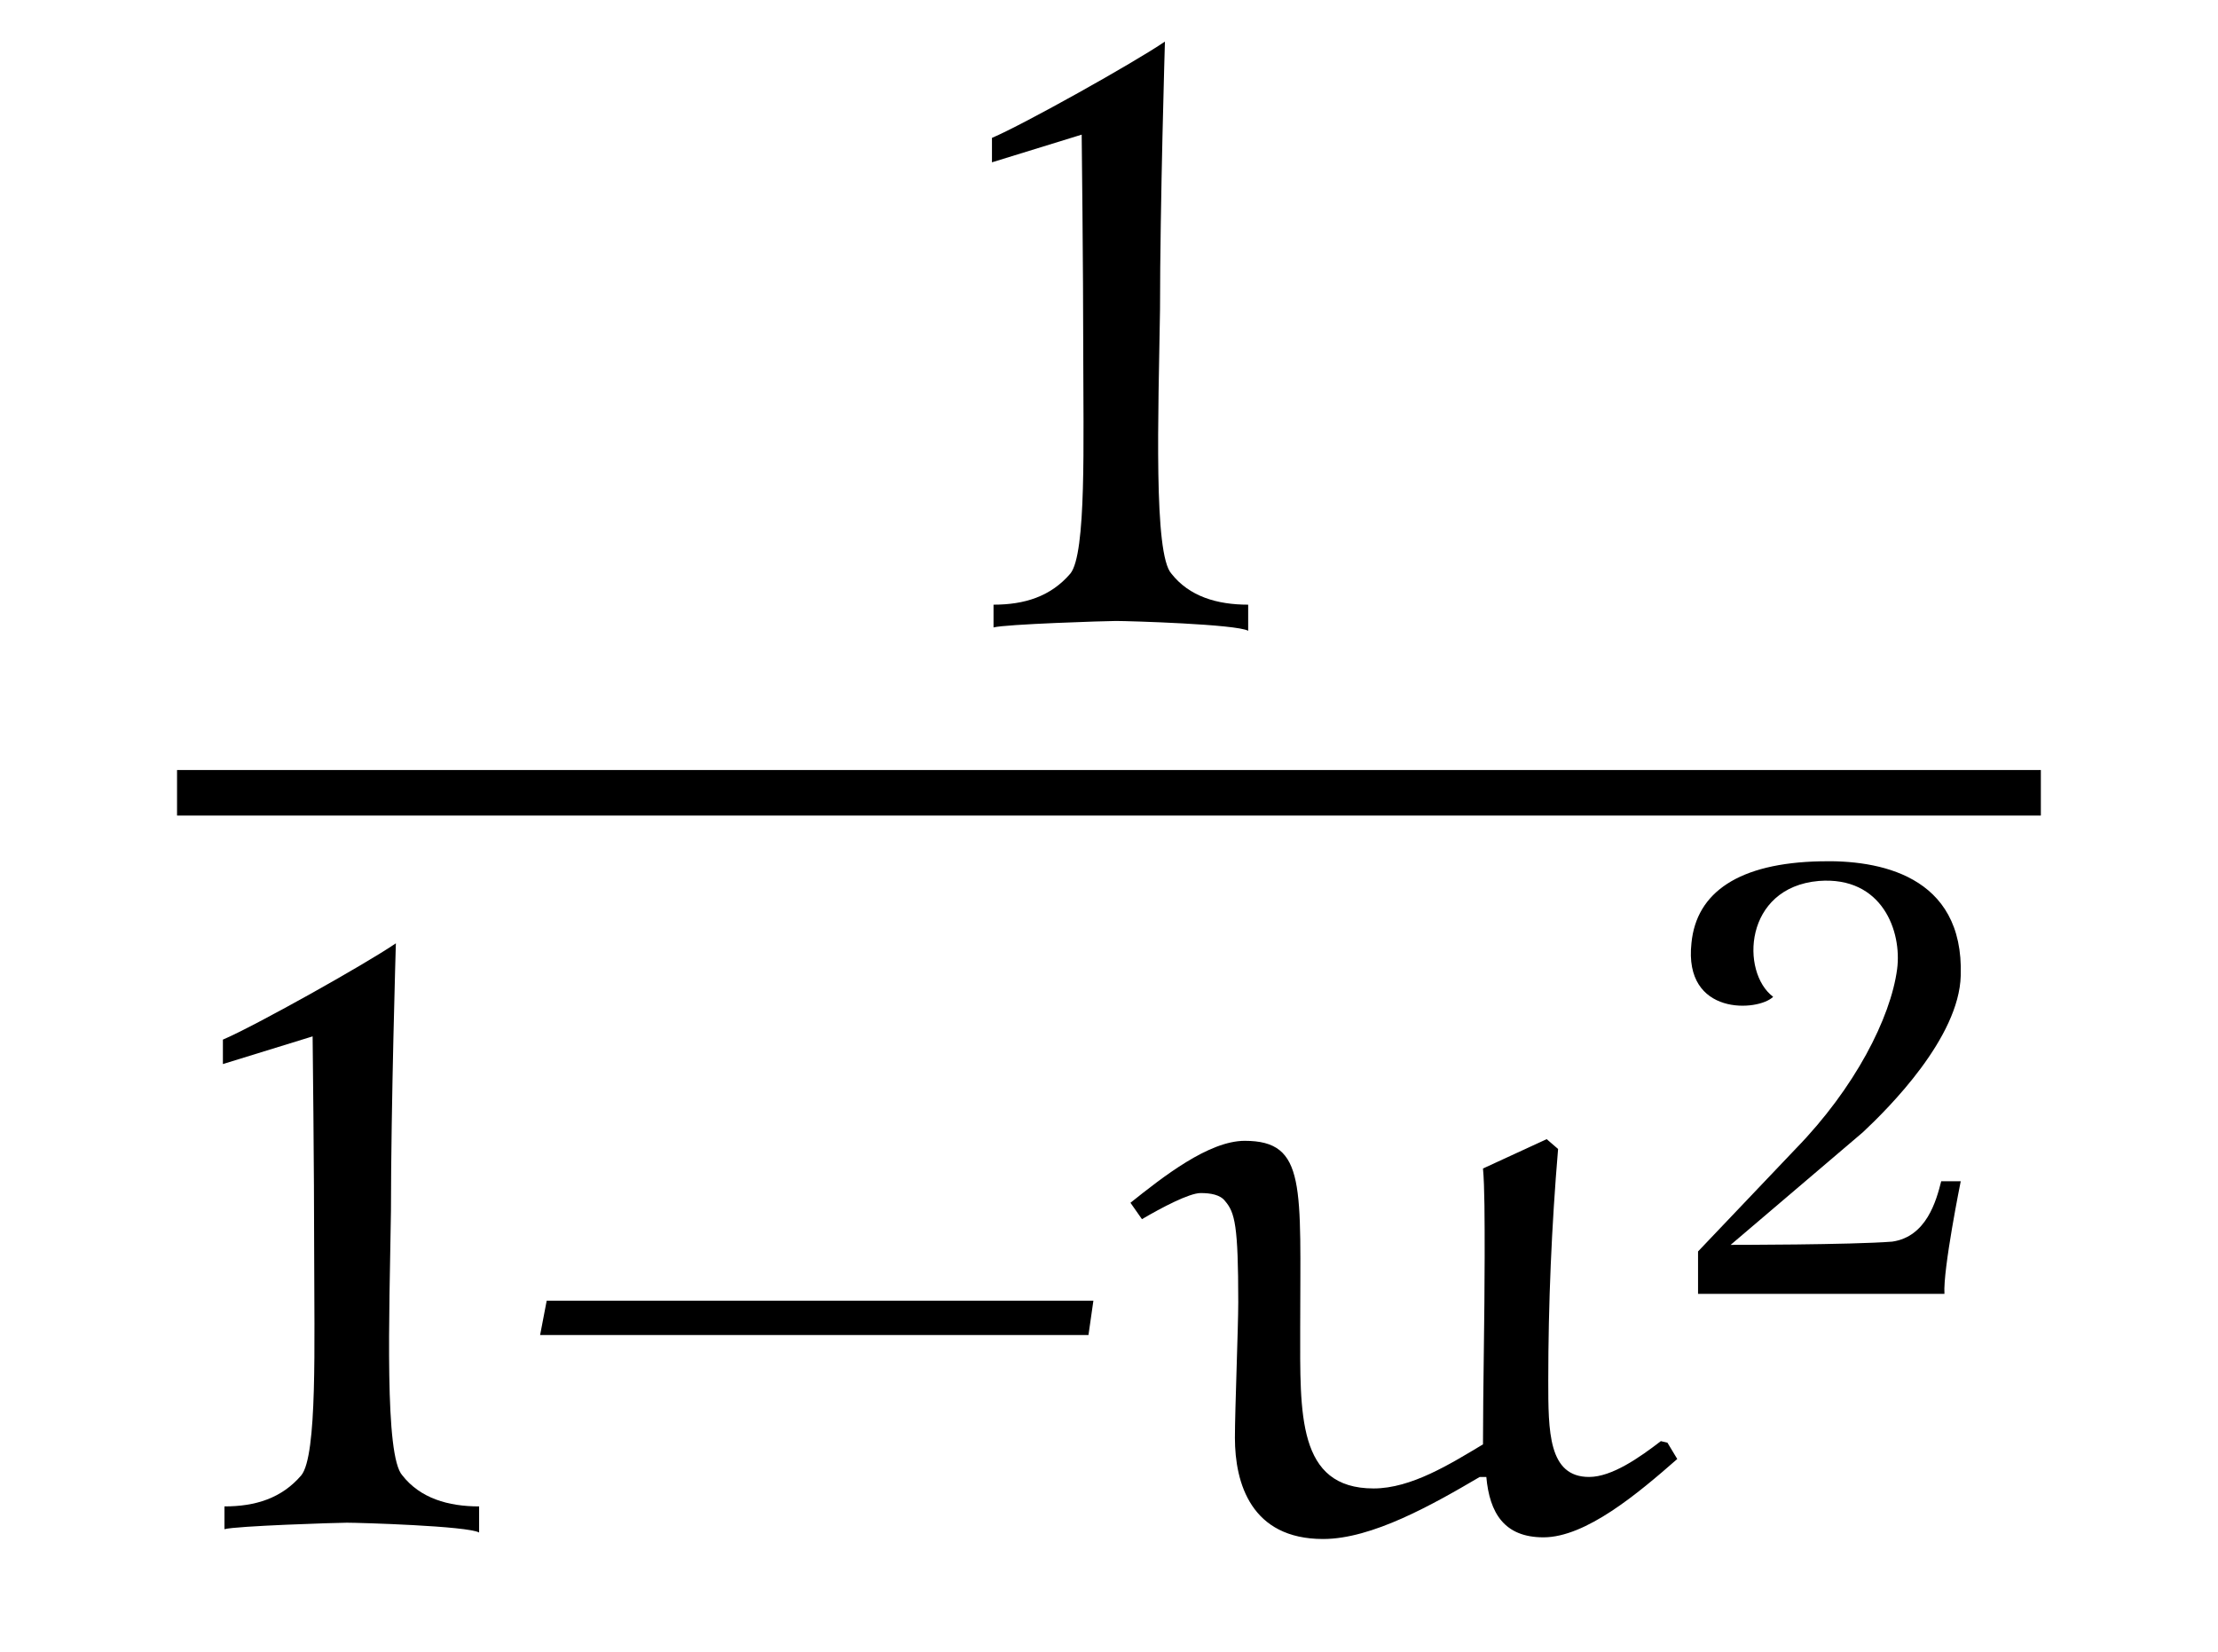
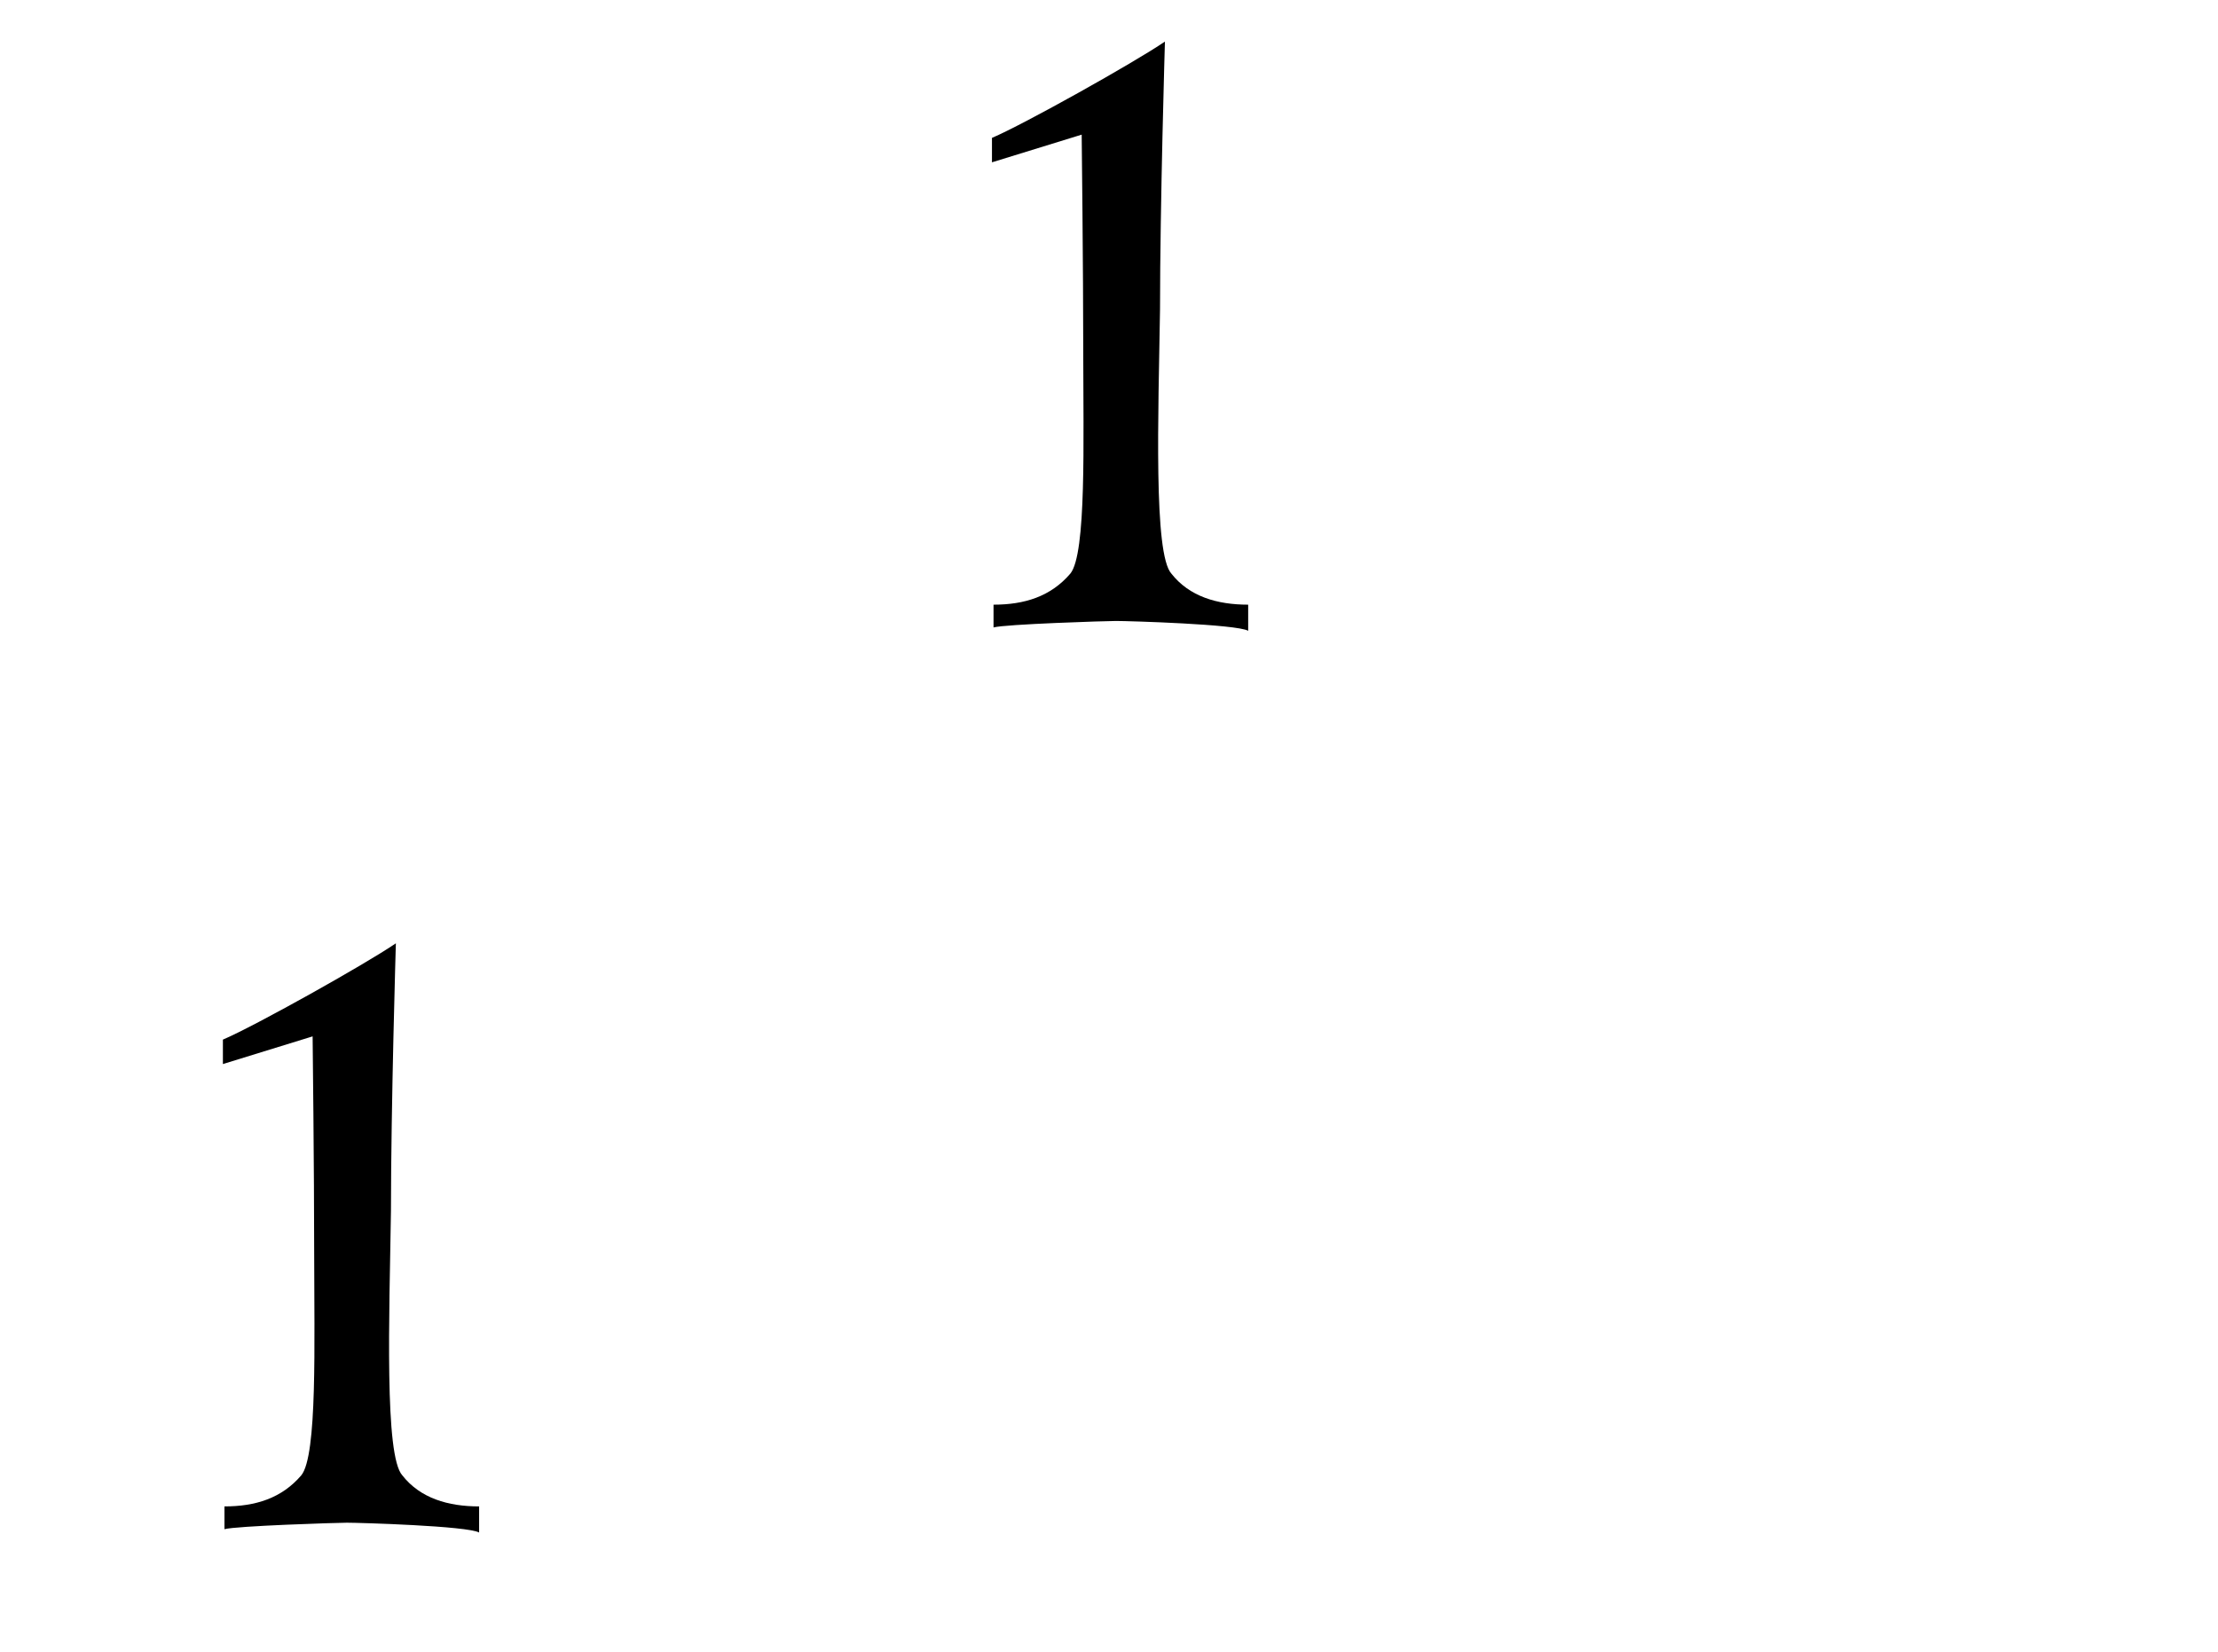
<svg xmlns="http://www.w3.org/2000/svg" xmlns:xlink="http://www.w3.org/1999/xlink" viewBox="0 0 21.235 15.819" version="1.2">
  <defs>
    <g>
      <symbol overflow="visible" id="glyph0-0">
        <path style="stroke:none;" d="" />
      </symbol>
      <symbol overflow="visible" id="glyph0-1">
        <path style="stroke:none;" d="M 2.891 0.016 L 2.891 -0.234 C 2.594 -0.234 2.328 -0.312 2.156 -0.531 C 1.984 -0.719 2.031 -2.047 2.047 -3.062 C 2.047 -4.062 2.094 -5.625 2.094 -5.625 C 1.797 -5.422 0.734 -4.828 0.438 -4.703 L 0.438 -4.469 L 1.297 -4.734 C 1.297 -4.734 1.312 -3.453 1.312 -2.641 C 1.312 -1.812 1.344 -0.719 1.188 -0.531 C 1 -0.312 0.75 -0.234 0.453 -0.234 L 0.453 -0.016 C 0.562 -0.047 1.531 -0.078 1.625 -0.078 C 1.75 -0.078 2.781 -0.047 2.891 0.016 Z M 2.891 0.016 " />
      </symbol>
      <symbol overflow="visible" id="glyph1-0">
-         <path style="stroke:none;" d="" />
-       </symbol>
+         </symbol>
      <symbol overflow="visible" id="glyph1-1">
-         <path style="stroke:none;" d="M 5.609 -1.875 L 5.656 -2.203 L 0.422 -2.203 L 0.359 -1.875 Z M 5.609 -1.875 " />
-       </symbol>
+         </symbol>
      <symbol overflow="visible" id="glyph2-0">
        <path style="stroke:none;" d="" />
      </symbol>
      <symbol overflow="visible" id="glyph2-1">
-         <path style="stroke:none;" d="M 5.125 -0.844 L 5.062 -0.859 C 4.859 -0.703 4.594 -0.516 4.375 -0.516 C 3.984 -0.516 3.984 -0.953 3.984 -1.438 C 3.984 -2.172 4.016 -2.922 4.078 -3.656 L 3.969 -3.75 L 3.359 -3.469 C 3.375 -3.297 3.375 -2.984 3.375 -2.625 C 3.375 -2.062 3.359 -1.344 3.359 -0.828 C 3.047 -0.641 2.672 -0.406 2.312 -0.406 C 1.578 -0.406 1.609 -1.125 1.609 -1.938 C 1.609 -3.297 1.672 -3.734 1.078 -3.734 C 0.734 -3.734 0.297 -3.391 -0.016 -3.141 L 0.094 -2.984 C 0.281 -3.094 0.547 -3.234 0.656 -3.234 C 0.75 -3.234 0.844 -3.219 0.891 -3.156 C 0.984 -3.047 1.016 -2.922 1.016 -2.188 C 1.016 -1.953 0.984 -1.156 0.984 -0.891 C 0.984 -0.453 1.141 0.078 1.828 0.078 C 2.297 0.078 2.875 -0.25 3.328 -0.516 L 3.391 -0.516 C 3.422 -0.172 3.562 0.062 3.938 0.062 C 4.344 0.062 4.844 -0.359 5.219 -0.688 Z M 5.125 -0.844 " />
-       </symbol>
+         </symbol>
      <symbol overflow="visible" id="glyph3-0">
        <path style="stroke:none;" d="" />
      </symbol>
      <symbol overflow="visible" id="glyph3-1">
-         <path style="stroke:none;" d="M 2.812 -3.047 C 2.844 -4.016 2.016 -4.156 1.469 -4.141 C 0.688 -4.125 0.281 -3.844 0.234 -3.359 C 0.156 -2.656 0.875 -2.703 1.016 -2.844 C 0.703 -3.078 0.734 -3.891 1.453 -3.953 C 2.062 -4 2.25 -3.469 2.203 -3.109 C 2.141 -2.641 1.797 -1.969 1.234 -1.391 L 0.297 -0.406 L 0.297 0 L 2.656 0 C 2.641 -0.234 2.812 -1.078 2.812 -1.078 L 2.625 -1.078 C 2.578 -0.891 2.484 -0.547 2.156 -0.5 C 1.766 -0.469 0.609 -0.469 0.609 -0.469 L 1.875 -1.547 C 2.125 -1.781 2.797 -2.453 2.812 -3.047 Z M 2.812 -3.047 " />
-       </symbol>
+         </symbol>
    </g>
  </defs>
  <g id="surface1">
    <g style="fill:rgb(0%,0%,0%);fill-opacity:1;">
      <use xlink:href="#glyph0-1" x="9.059" y="6.023" />
    </g>
-     <path style="fill:none;stroke-width:0.436;stroke-linecap:butt;stroke-linejoin:miter;stroke:rgb(0%,0%,0%);stroke-opacity:1;stroke-miterlimit:10;" d="M -0.001 0.001 L 17.843 0.001 " transform="matrix(1,0,0,-1,1.696,7.591)" />
    <g style="fill:rgb(0%,0%,0%);fill-opacity:1;">
      <use xlink:href="#glyph0-1" x="1.696" y="14.656" />
    </g>
    <g style="fill:rgb(0%,0%,0%);fill-opacity:1;">
      <use xlink:href="#glyph1-1" x="4.812" y="14.656" />
    </g>
    <g style="fill:rgb(0%,0%,0%);fill-opacity:1;">
      <use xlink:href="#glyph2-1" x="10.839" y="14.656" />
    </g>
    <g style="fill:rgb(0%,0%,0%);fill-opacity:1;">
      <use xlink:href="#glyph3-1" x="15.96" y="12.387" />
    </g>
  </g>
</svg>